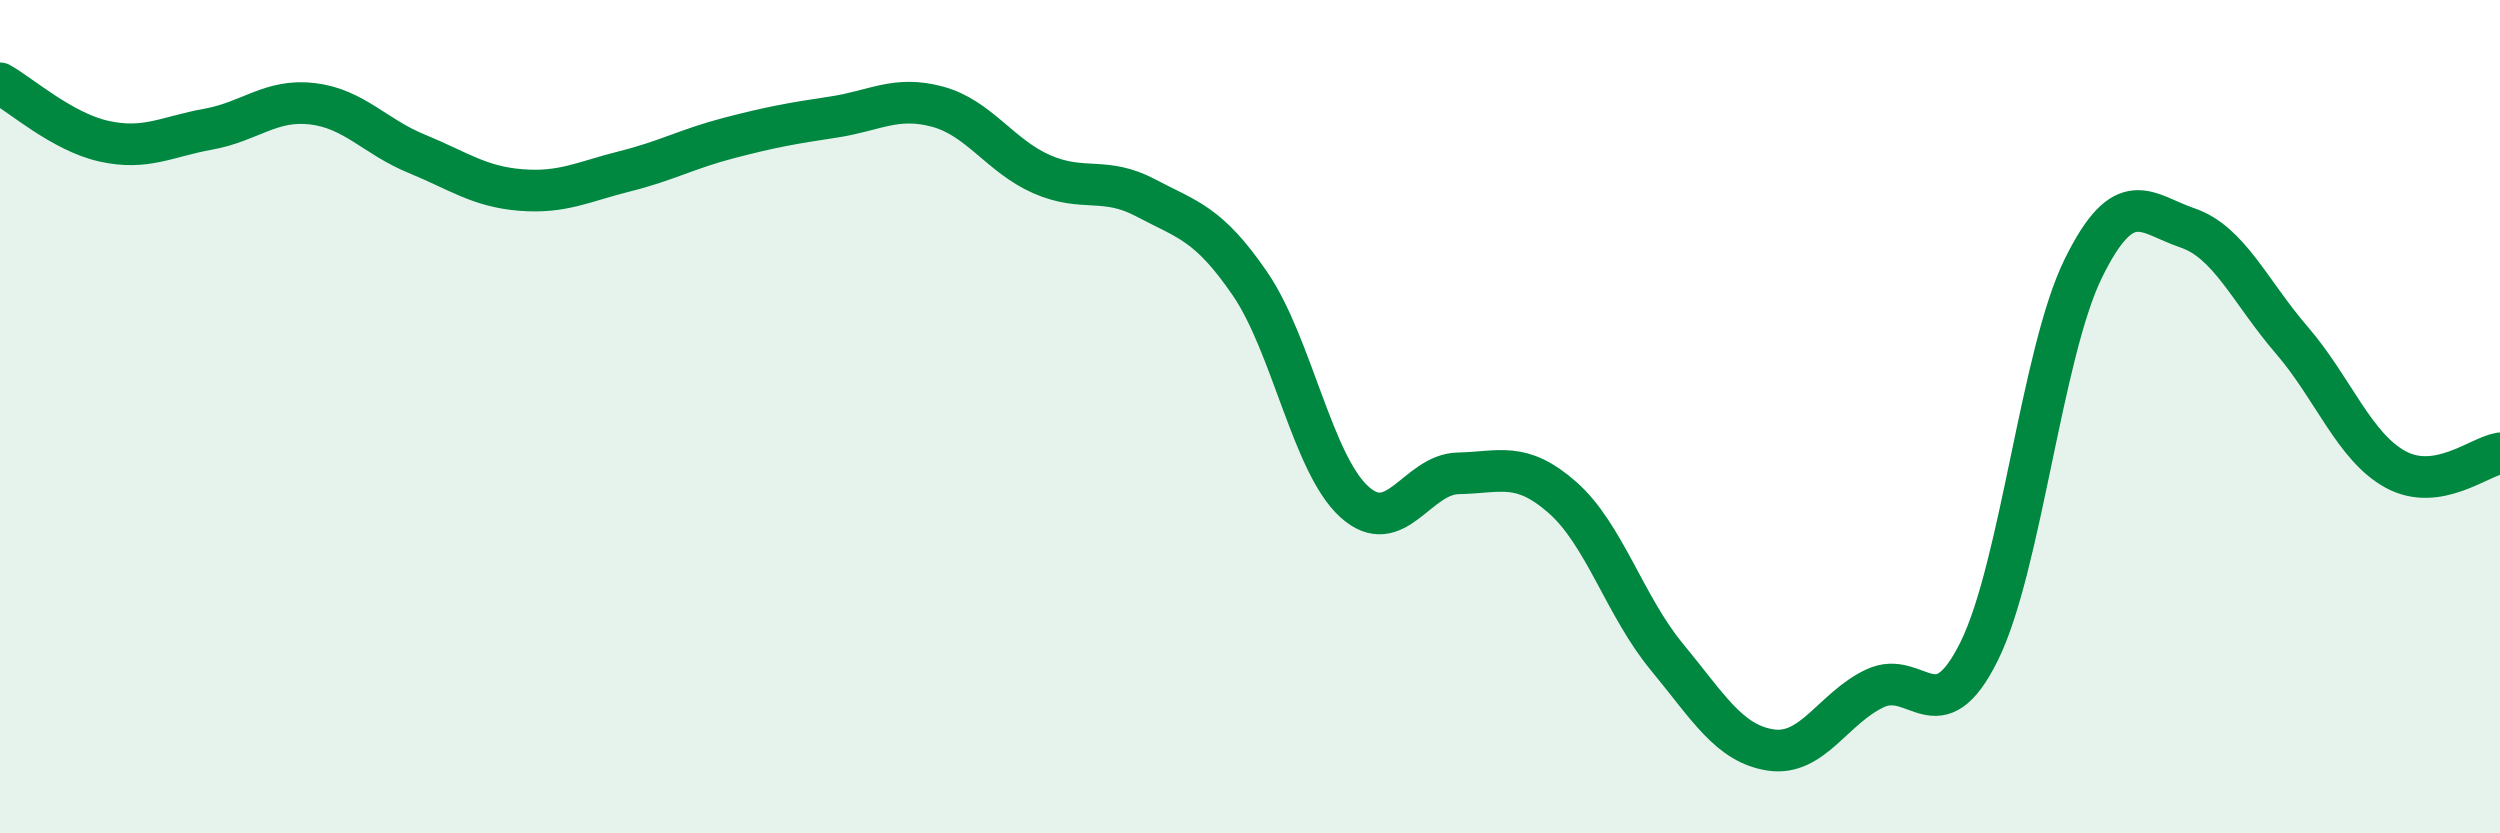
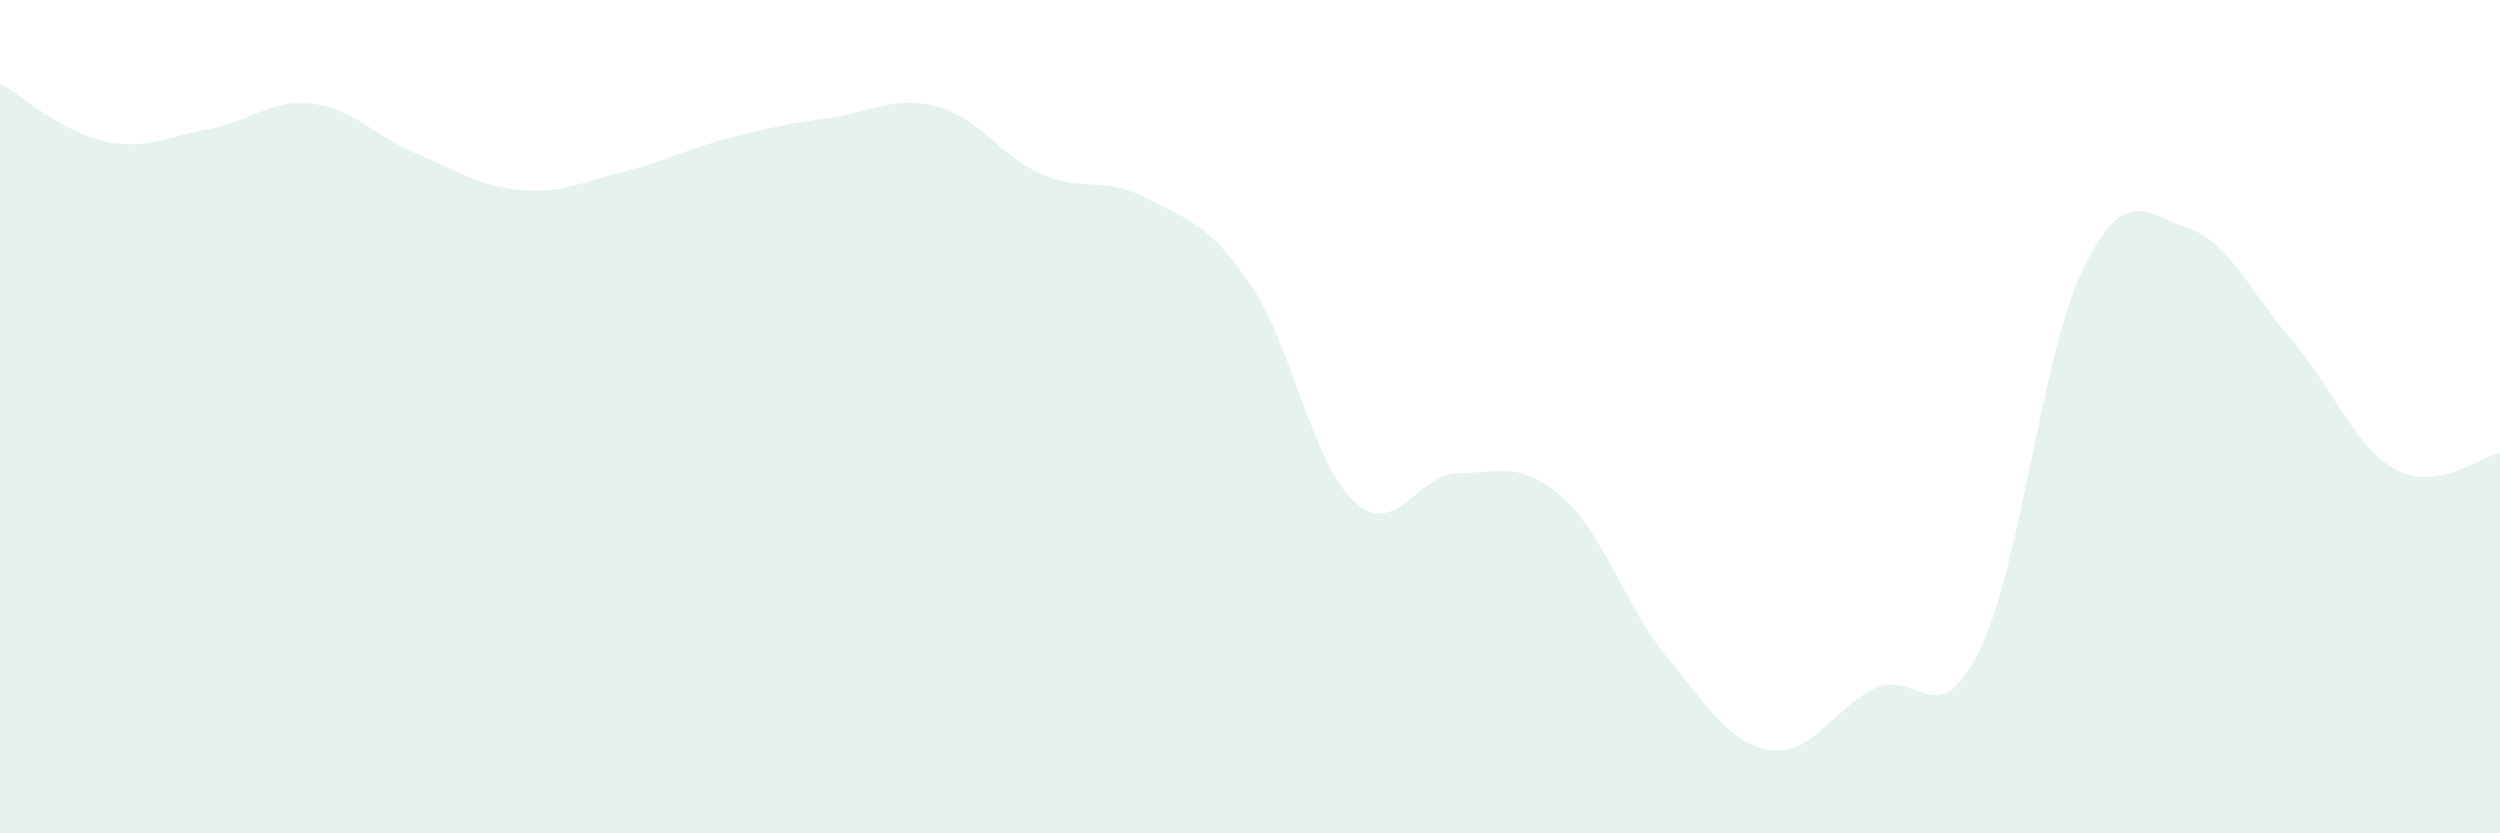
<svg xmlns="http://www.w3.org/2000/svg" width="60" height="20" viewBox="0 0 60 20">
  <path d="M 0,2 C 0.5,2.28 1.5,3.17 2.5,3.39 C 3.5,3.61 4,3.28 5,3.1 C 6,2.92 6.5,2.37 7.5,2.49 C 8.5,2.61 9,3.28 10,3.69 C 11,4.1 11.5,4.48 12.5,4.56 C 13.5,4.64 14,4.36 15,4.11 C 16,3.86 16.5,3.57 17.5,3.31 C 18.5,3.05 19,2.96 20,2.81 C 21,2.66 21.5,2.29 22.5,2.56 C 23.5,2.83 24,3.74 25,4.18 C 26,4.62 26.5,4.22 27.5,4.75 C 28.5,5.28 29,5.35 30,6.81 C 31,8.27 31.5,11.13 32.5,12.04 C 33.5,12.95 34,11.38 35,11.36 C 36,11.34 36.5,11.06 37.5,11.94 C 38.5,12.82 39,14.55 40,15.76 C 41,16.97 41.5,17.85 42.5,18 C 43.5,18.15 44,16.99 45,16.52 C 46,16.05 46.5,17.65 47.5,15.63 C 48.5,13.61 49,8.47 50,6.44 C 51,4.41 51.5,5.13 52.5,5.47 C 53.5,5.81 54,7 55,8.16 C 56,9.32 56.5,10.73 57.5,11.27 C 58.5,11.81 59.5,10.96 60,10.88L60 20L0 20Z" fill="#008740" opacity="0.1" stroke-linecap="round" stroke-linejoin="round" />
-   <path d="M 0,2 C 0.5,2.28 1.5,3.17 2.5,3.39 C 3.5,3.61 4,3.28 5,3.1 C 6,2.92 6.5,2.37 7.5,2.49 C 8.5,2.61 9,3.28 10,3.69 C 11,4.1 11.5,4.48 12.5,4.56 C 13.5,4.64 14,4.36 15,4.11 C 16,3.86 16.5,3.57 17.5,3.31 C 18.5,3.05 19,2.96 20,2.81 C 21,2.66 21.5,2.29 22.5,2.56 C 23.5,2.83 24,3.74 25,4.18 C 26,4.62 26.5,4.22 27.5,4.75 C 28.5,5.28 29,5.35 30,6.81 C 31,8.27 31.5,11.13 32.5,12.04 C 33.5,12.95 34,11.38 35,11.36 C 36,11.34 36.5,11.06 37.5,11.94 C 38.5,12.82 39,14.55 40,15.76 C 41,16.97 41.5,17.85 42.5,18 C 43.5,18.15 44,16.99 45,16.52 C 46,16.05 46.5,17.65 47.5,15.63 C 48.5,13.61 49,8.47 50,6.44 C 51,4.41 51.5,5.13 52.5,5.47 C 53.5,5.81 54,7 55,8.16 C 56,9.32 56.5,10.73 57.5,11.27 C 58.5,11.81 59.5,10.96 60,10.88" stroke="#008740" stroke-width="1" fill="none" stroke-linecap="round" stroke-linejoin="round" />
</svg>